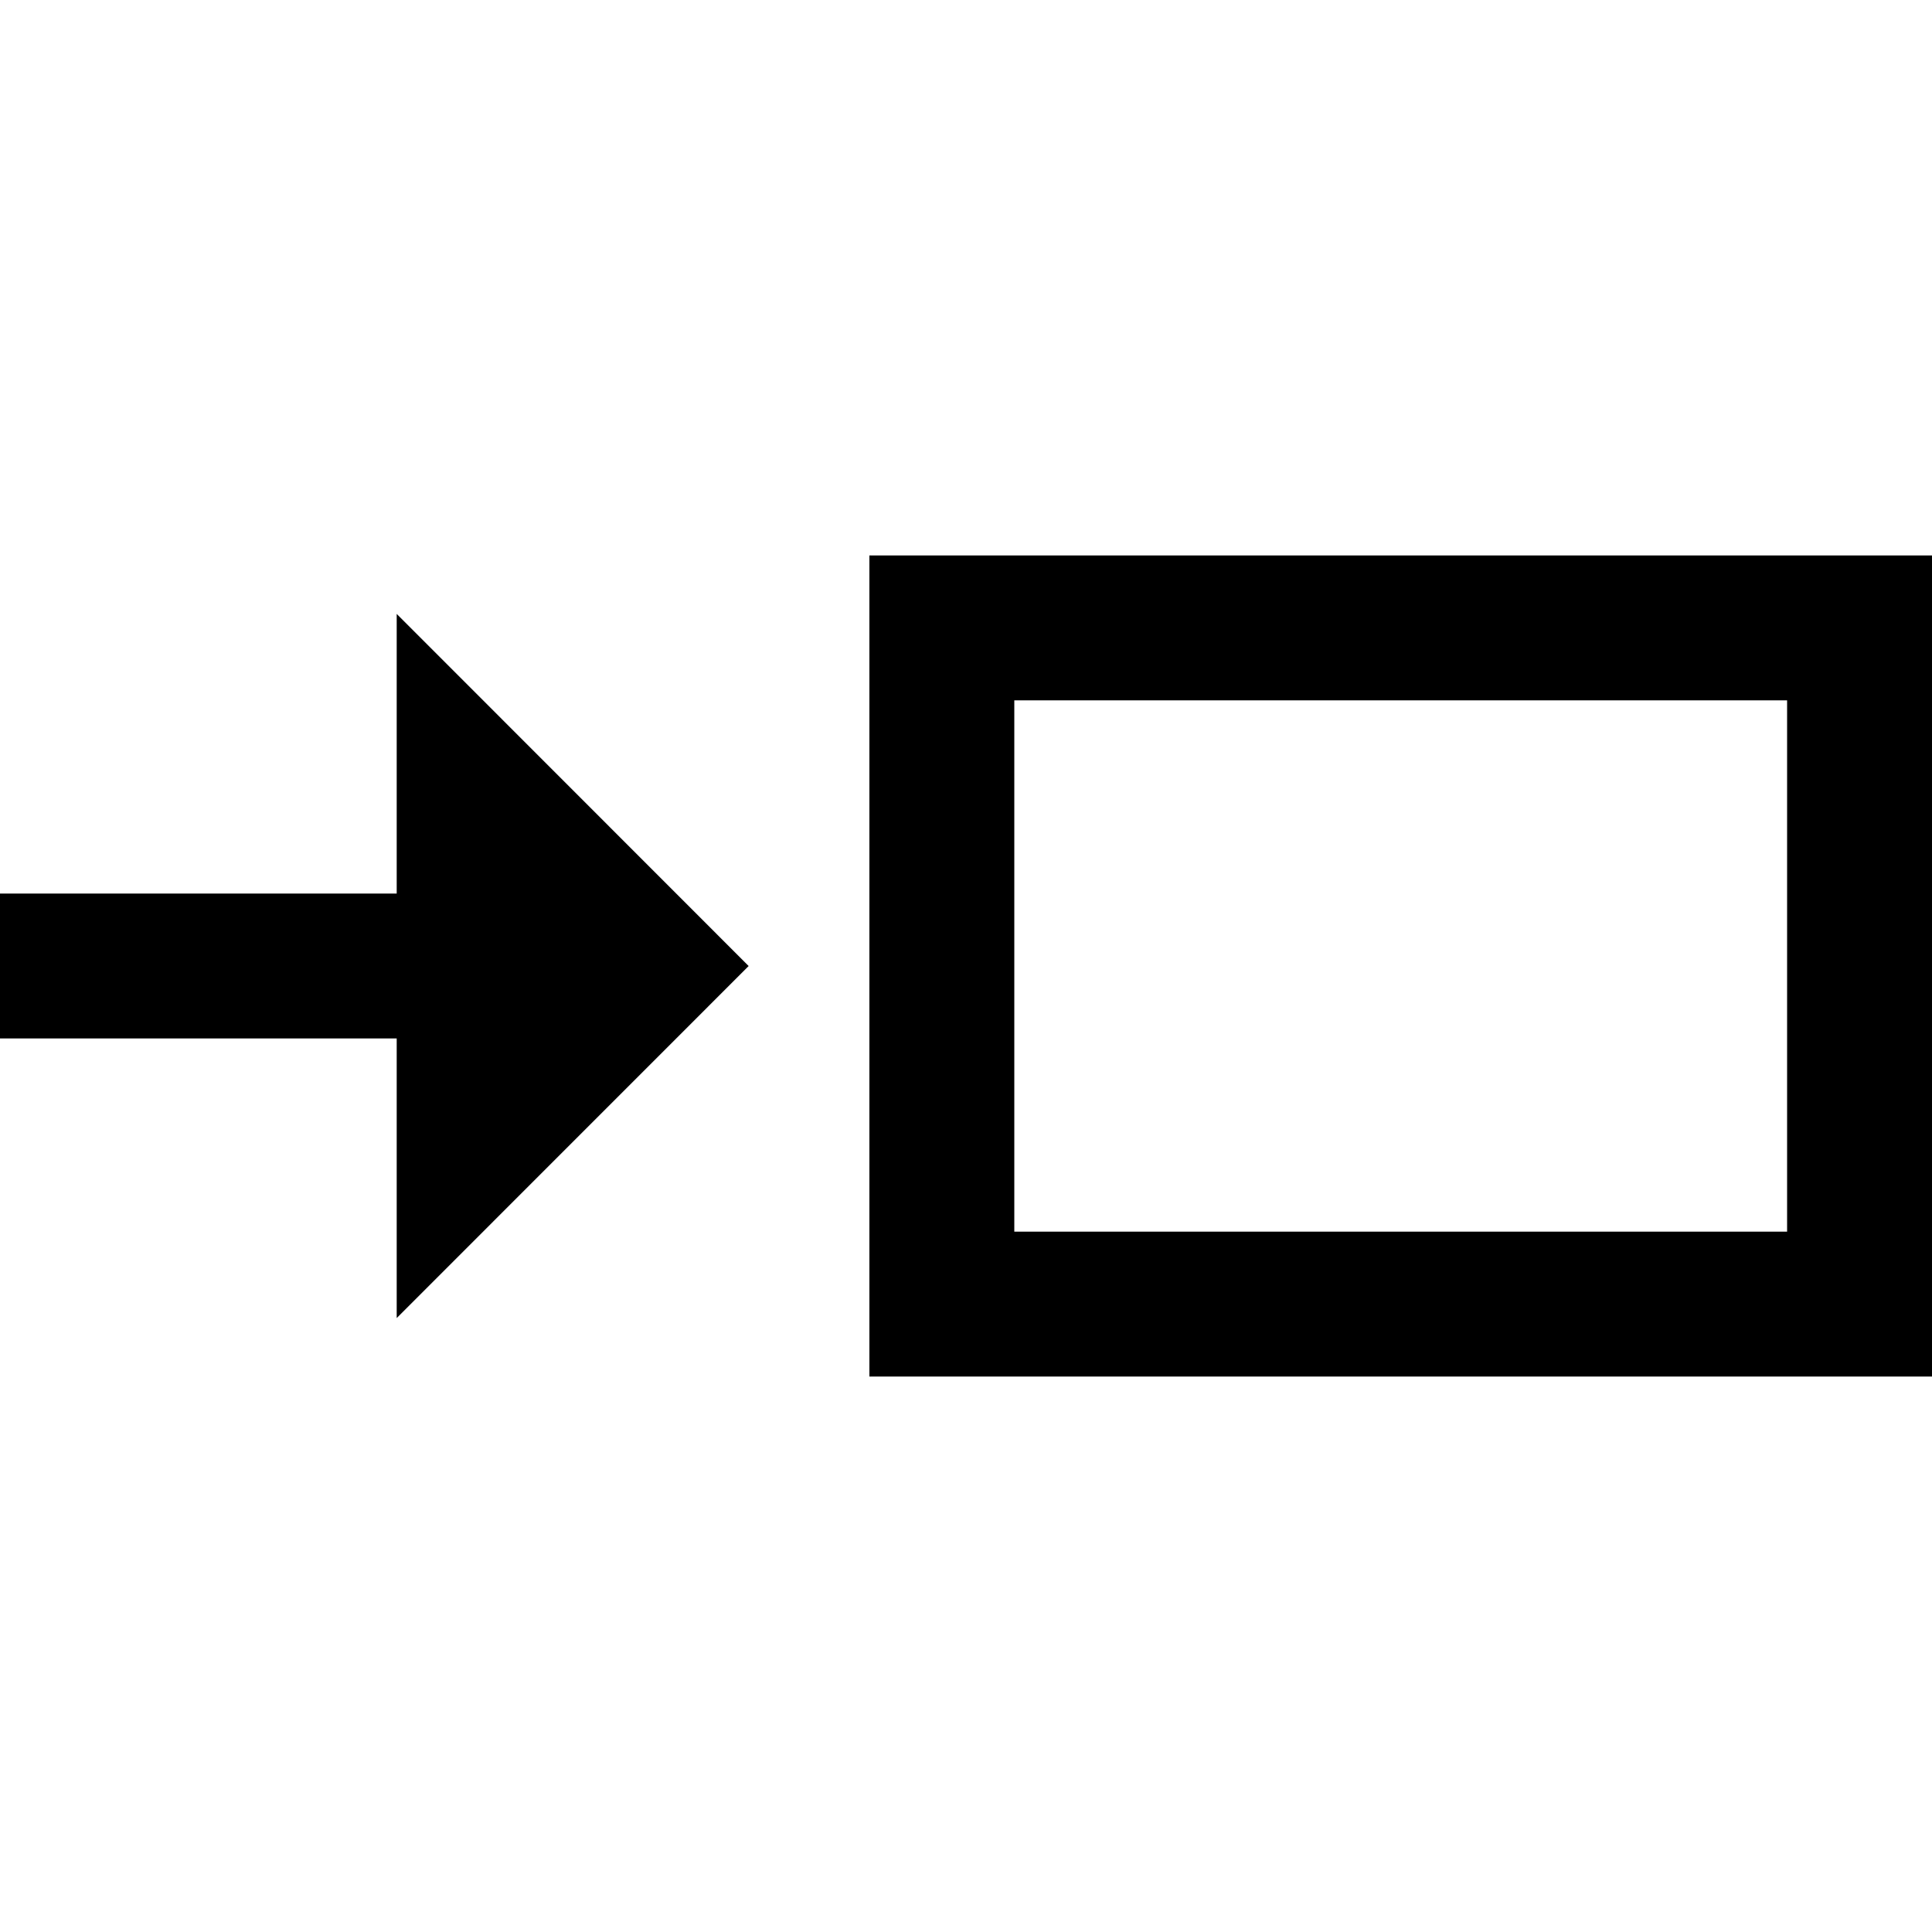
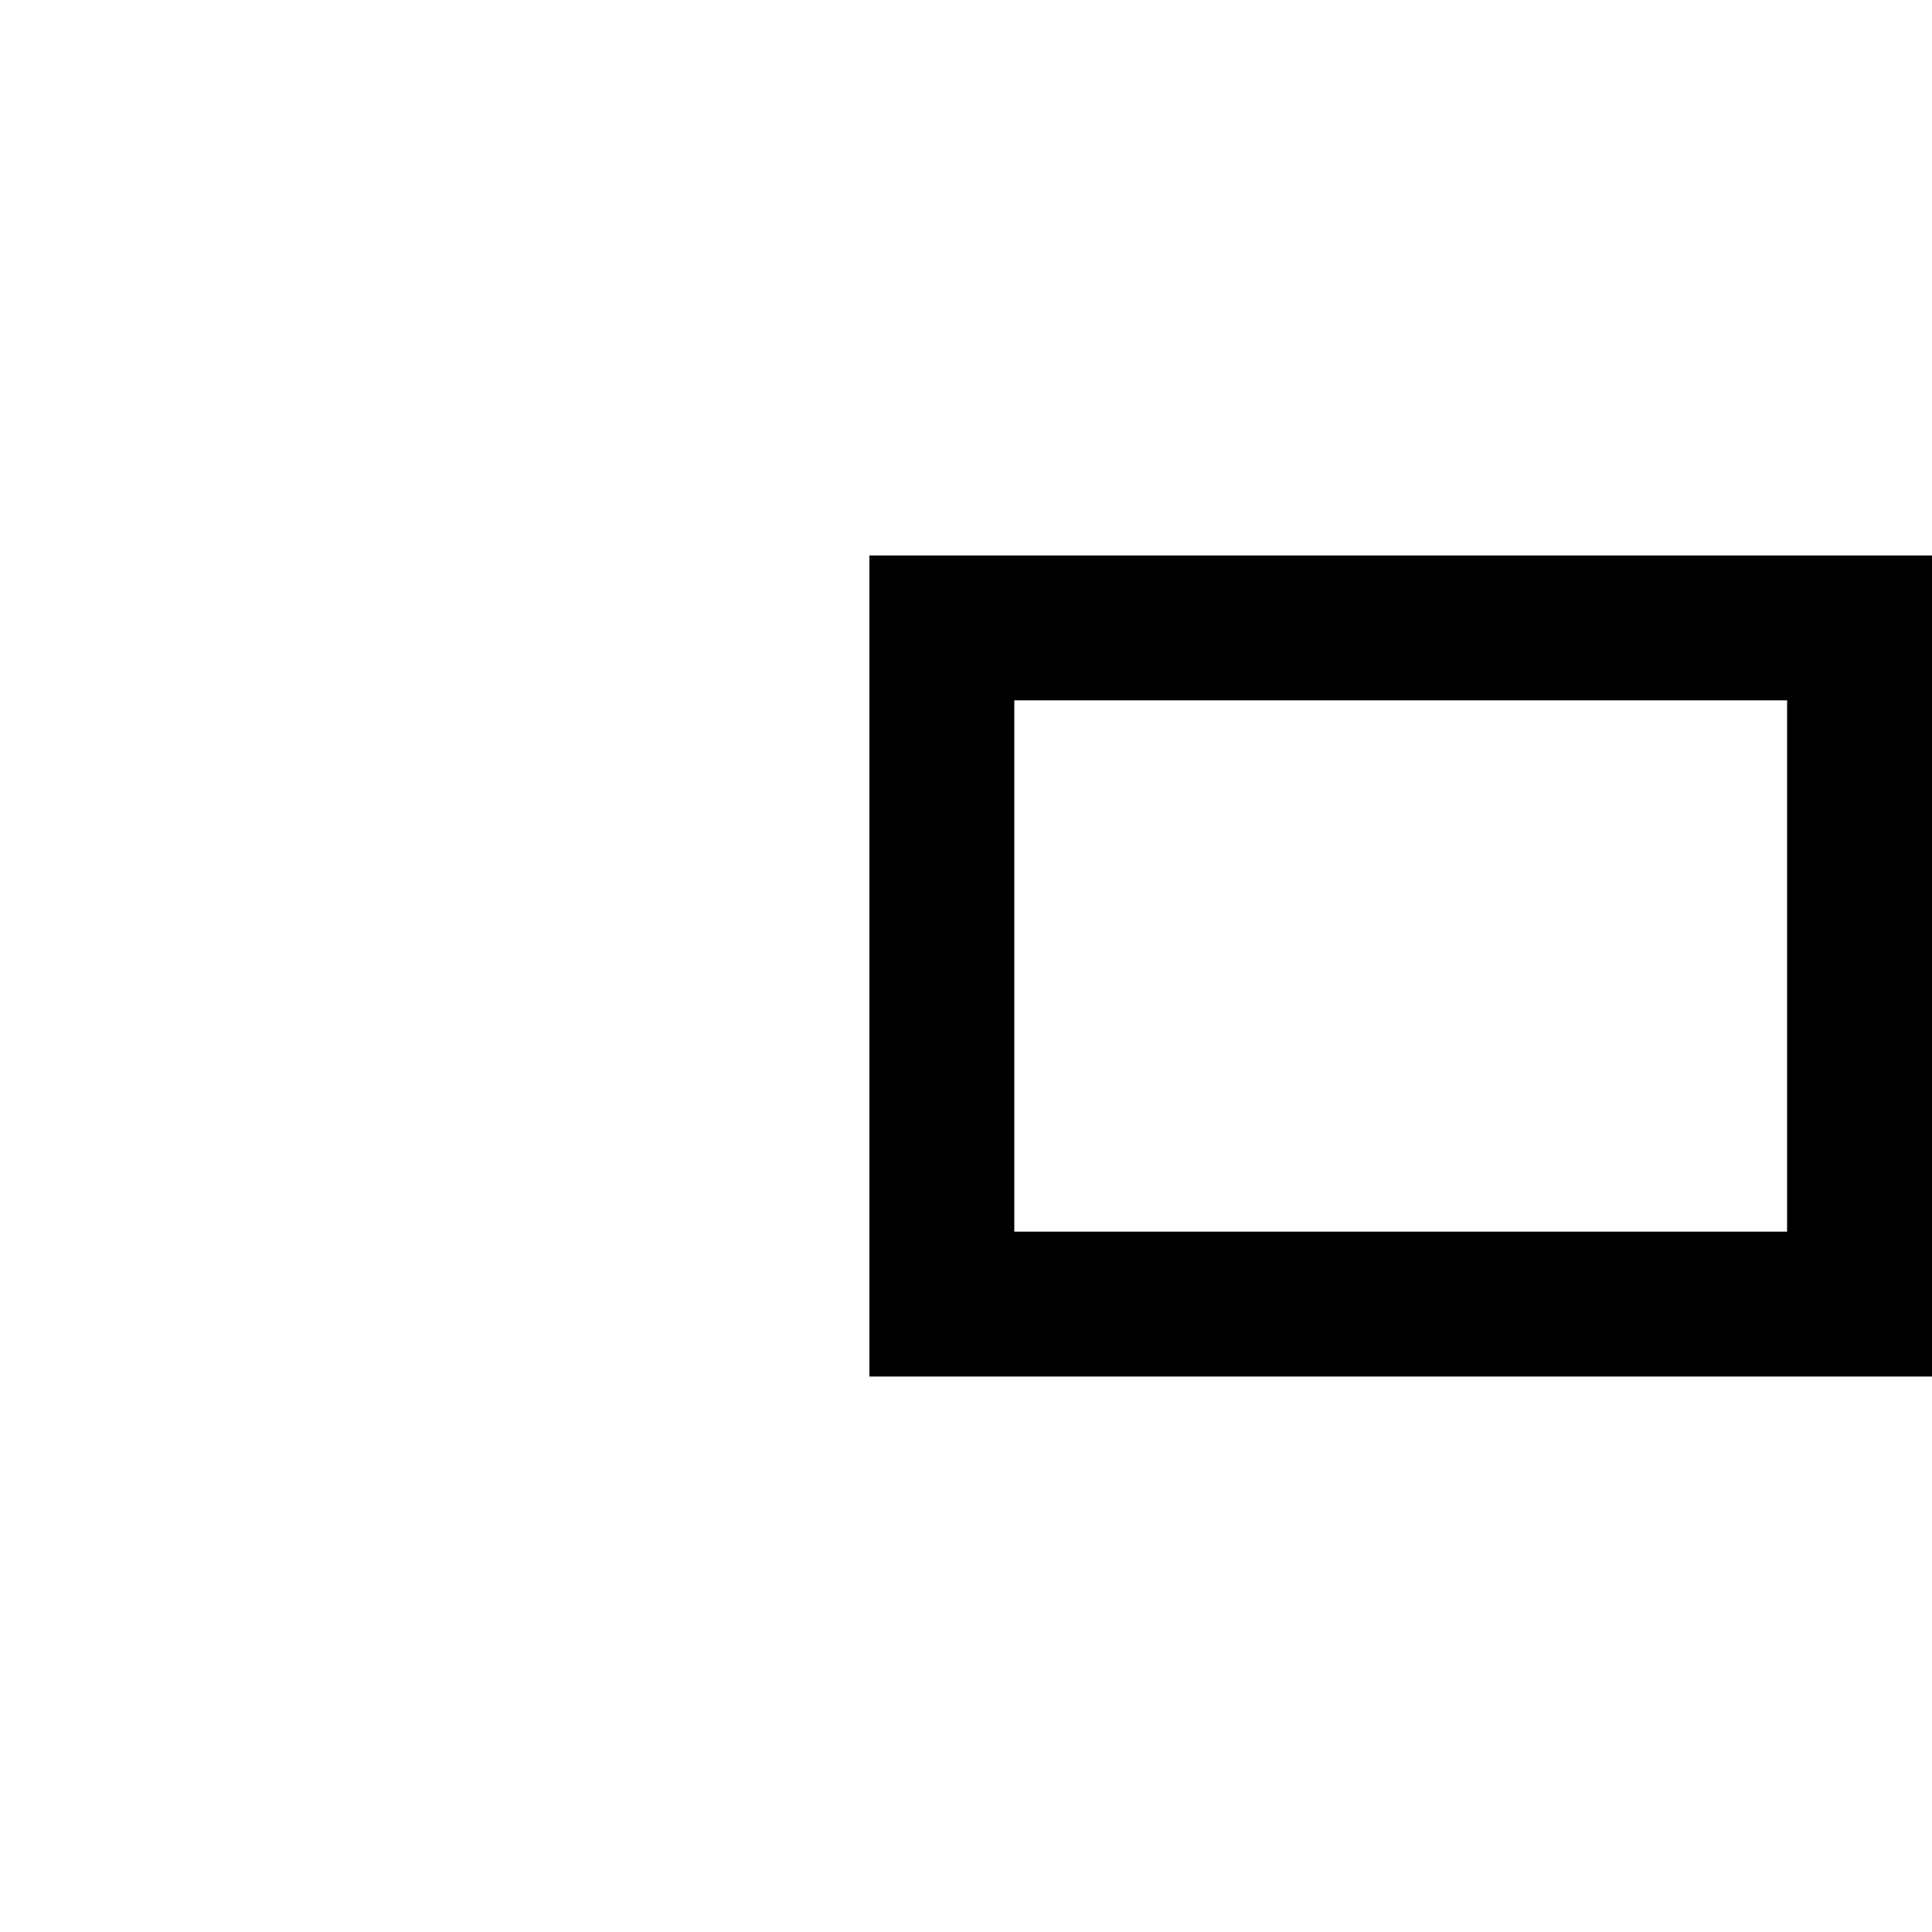
<svg xmlns="http://www.w3.org/2000/svg" fill="#000000" height="800px" width="800px" version="1.1" id="Layer_1" viewBox="0 0 512 512" xml:space="preserve">
  <g>
    <g>
-       <polygon points="198.4,256.008 105.13,162.693 105.13,236.8 0,236.8 0,275.2 105.13,275.2 105.13,349.301   " />
-     </g>
+       </g>
  </g>
  <g>
    <g>
      <path d="M230.4,147.2v217.6H512V147.2H230.4z M473.6,326.4H268.8V185.6h204.8V326.4z" />
    </g>
  </g>
</svg>